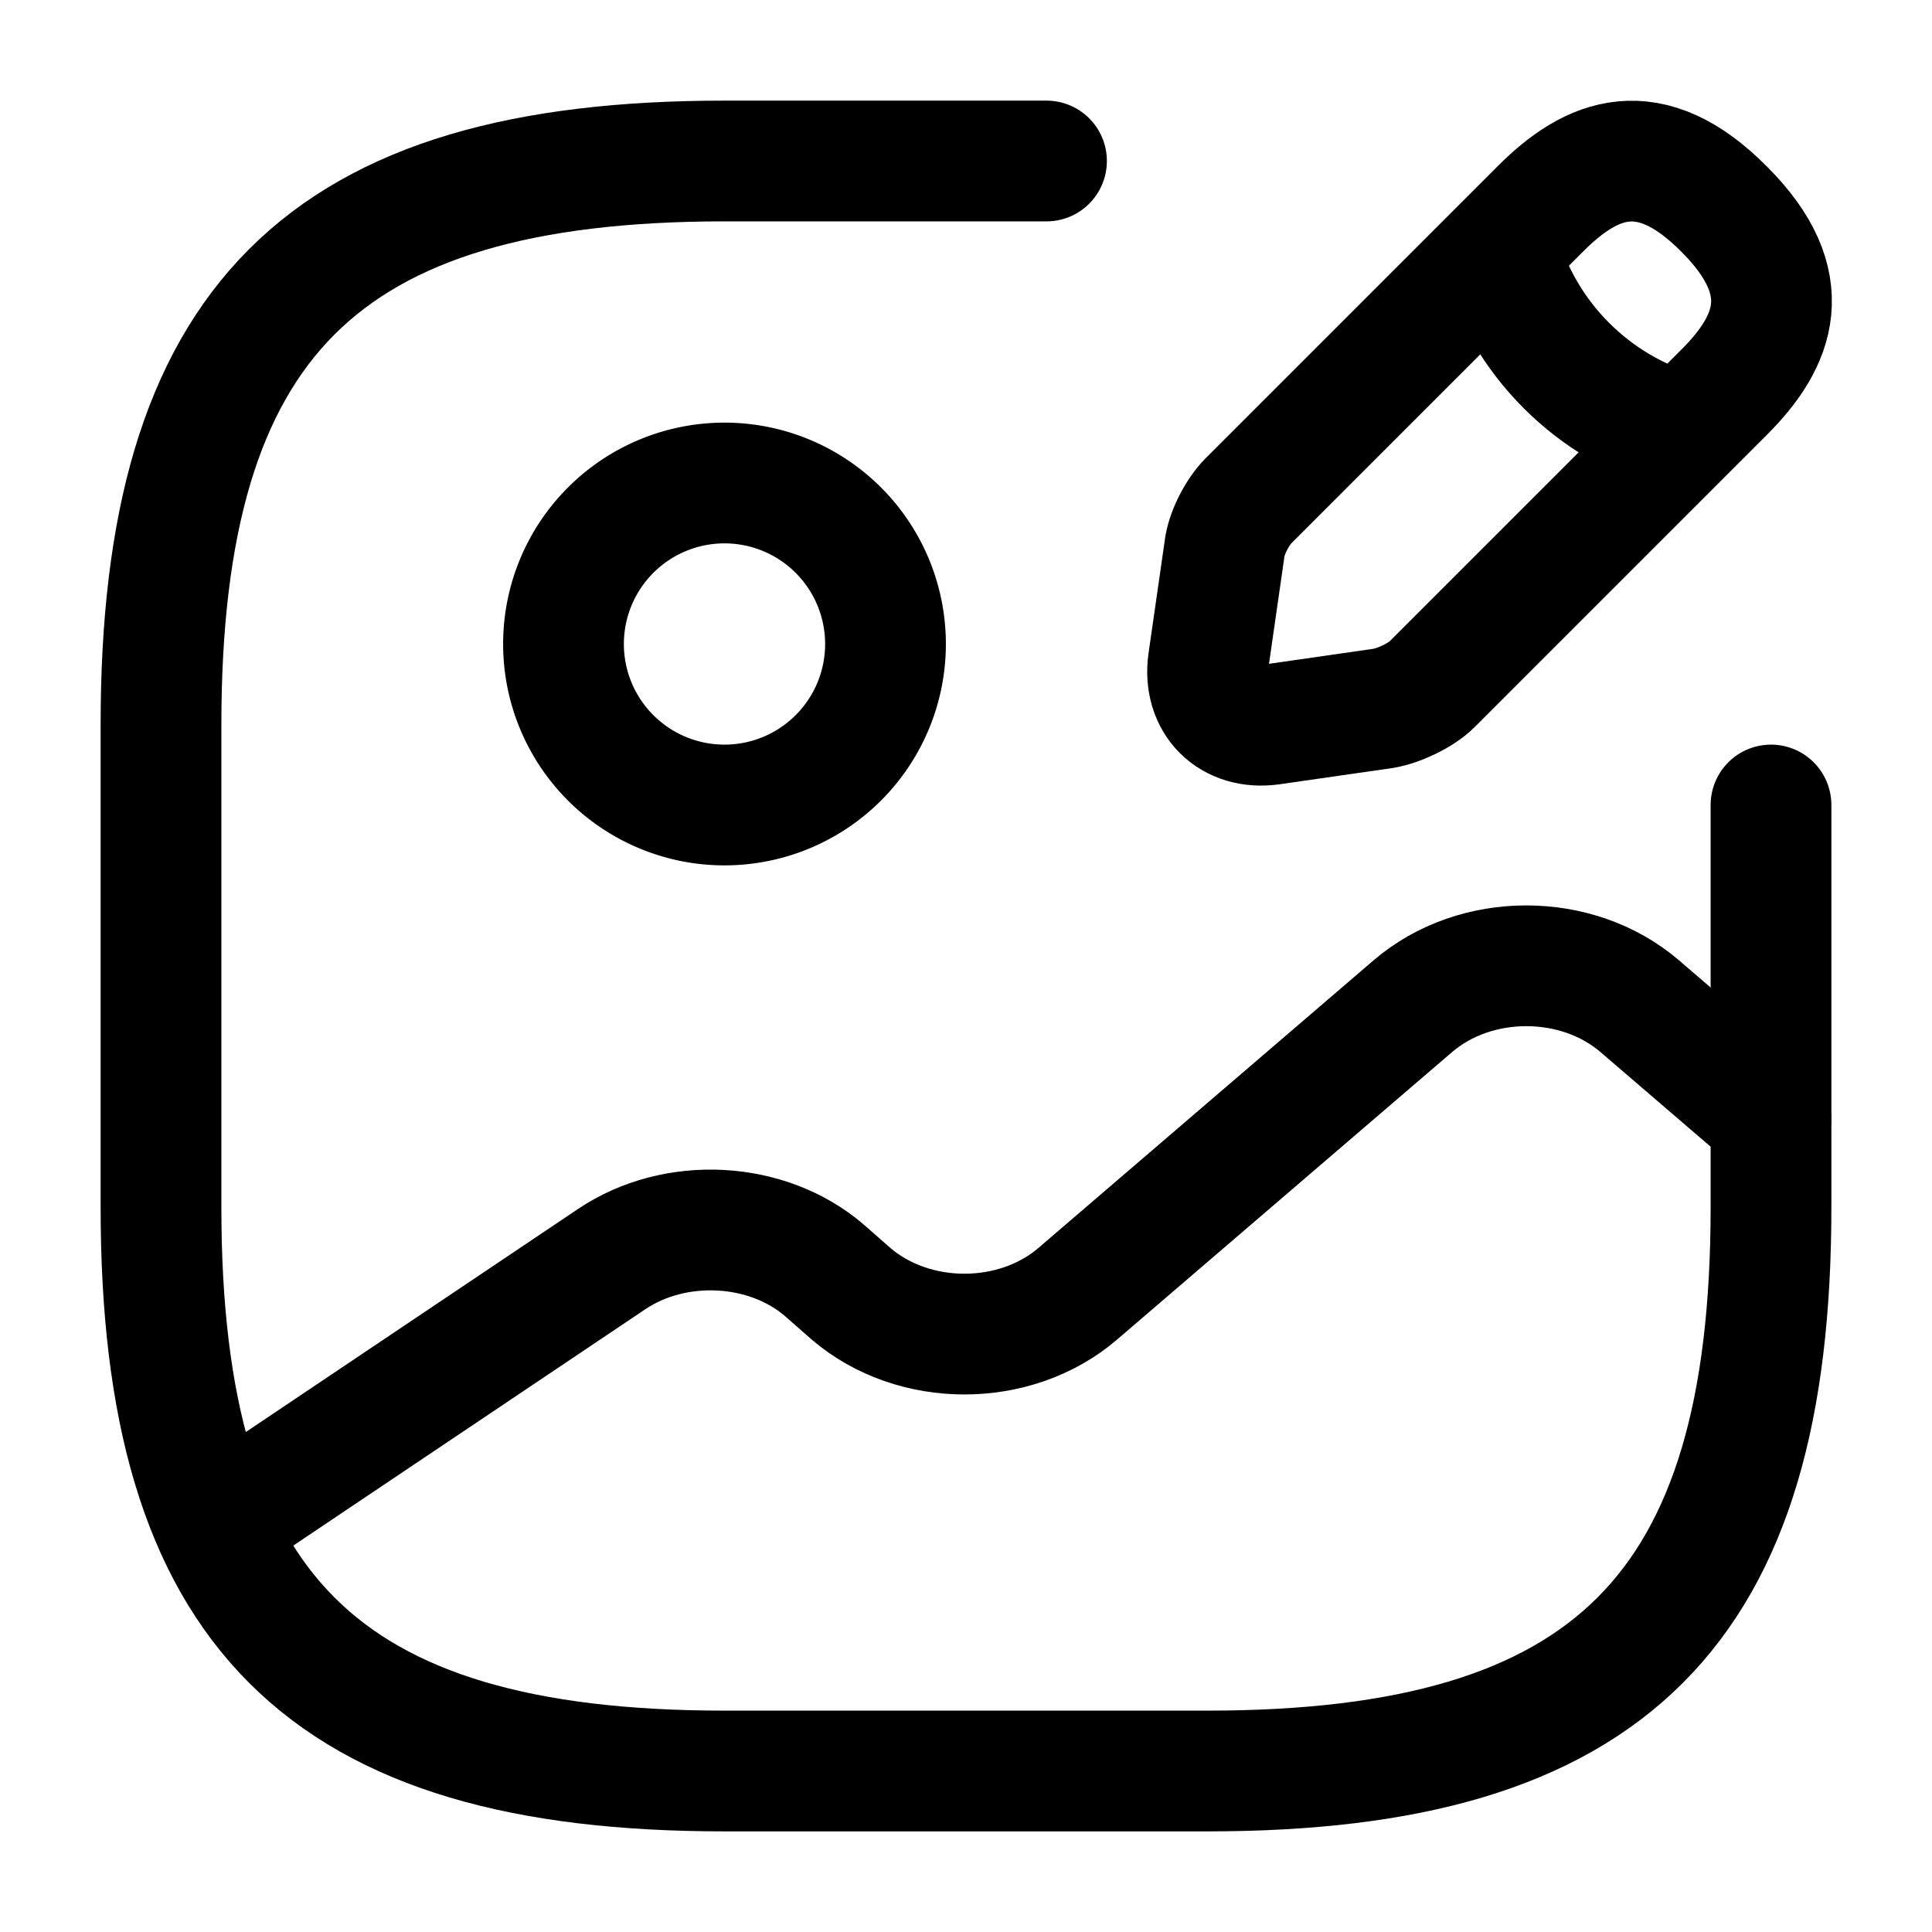
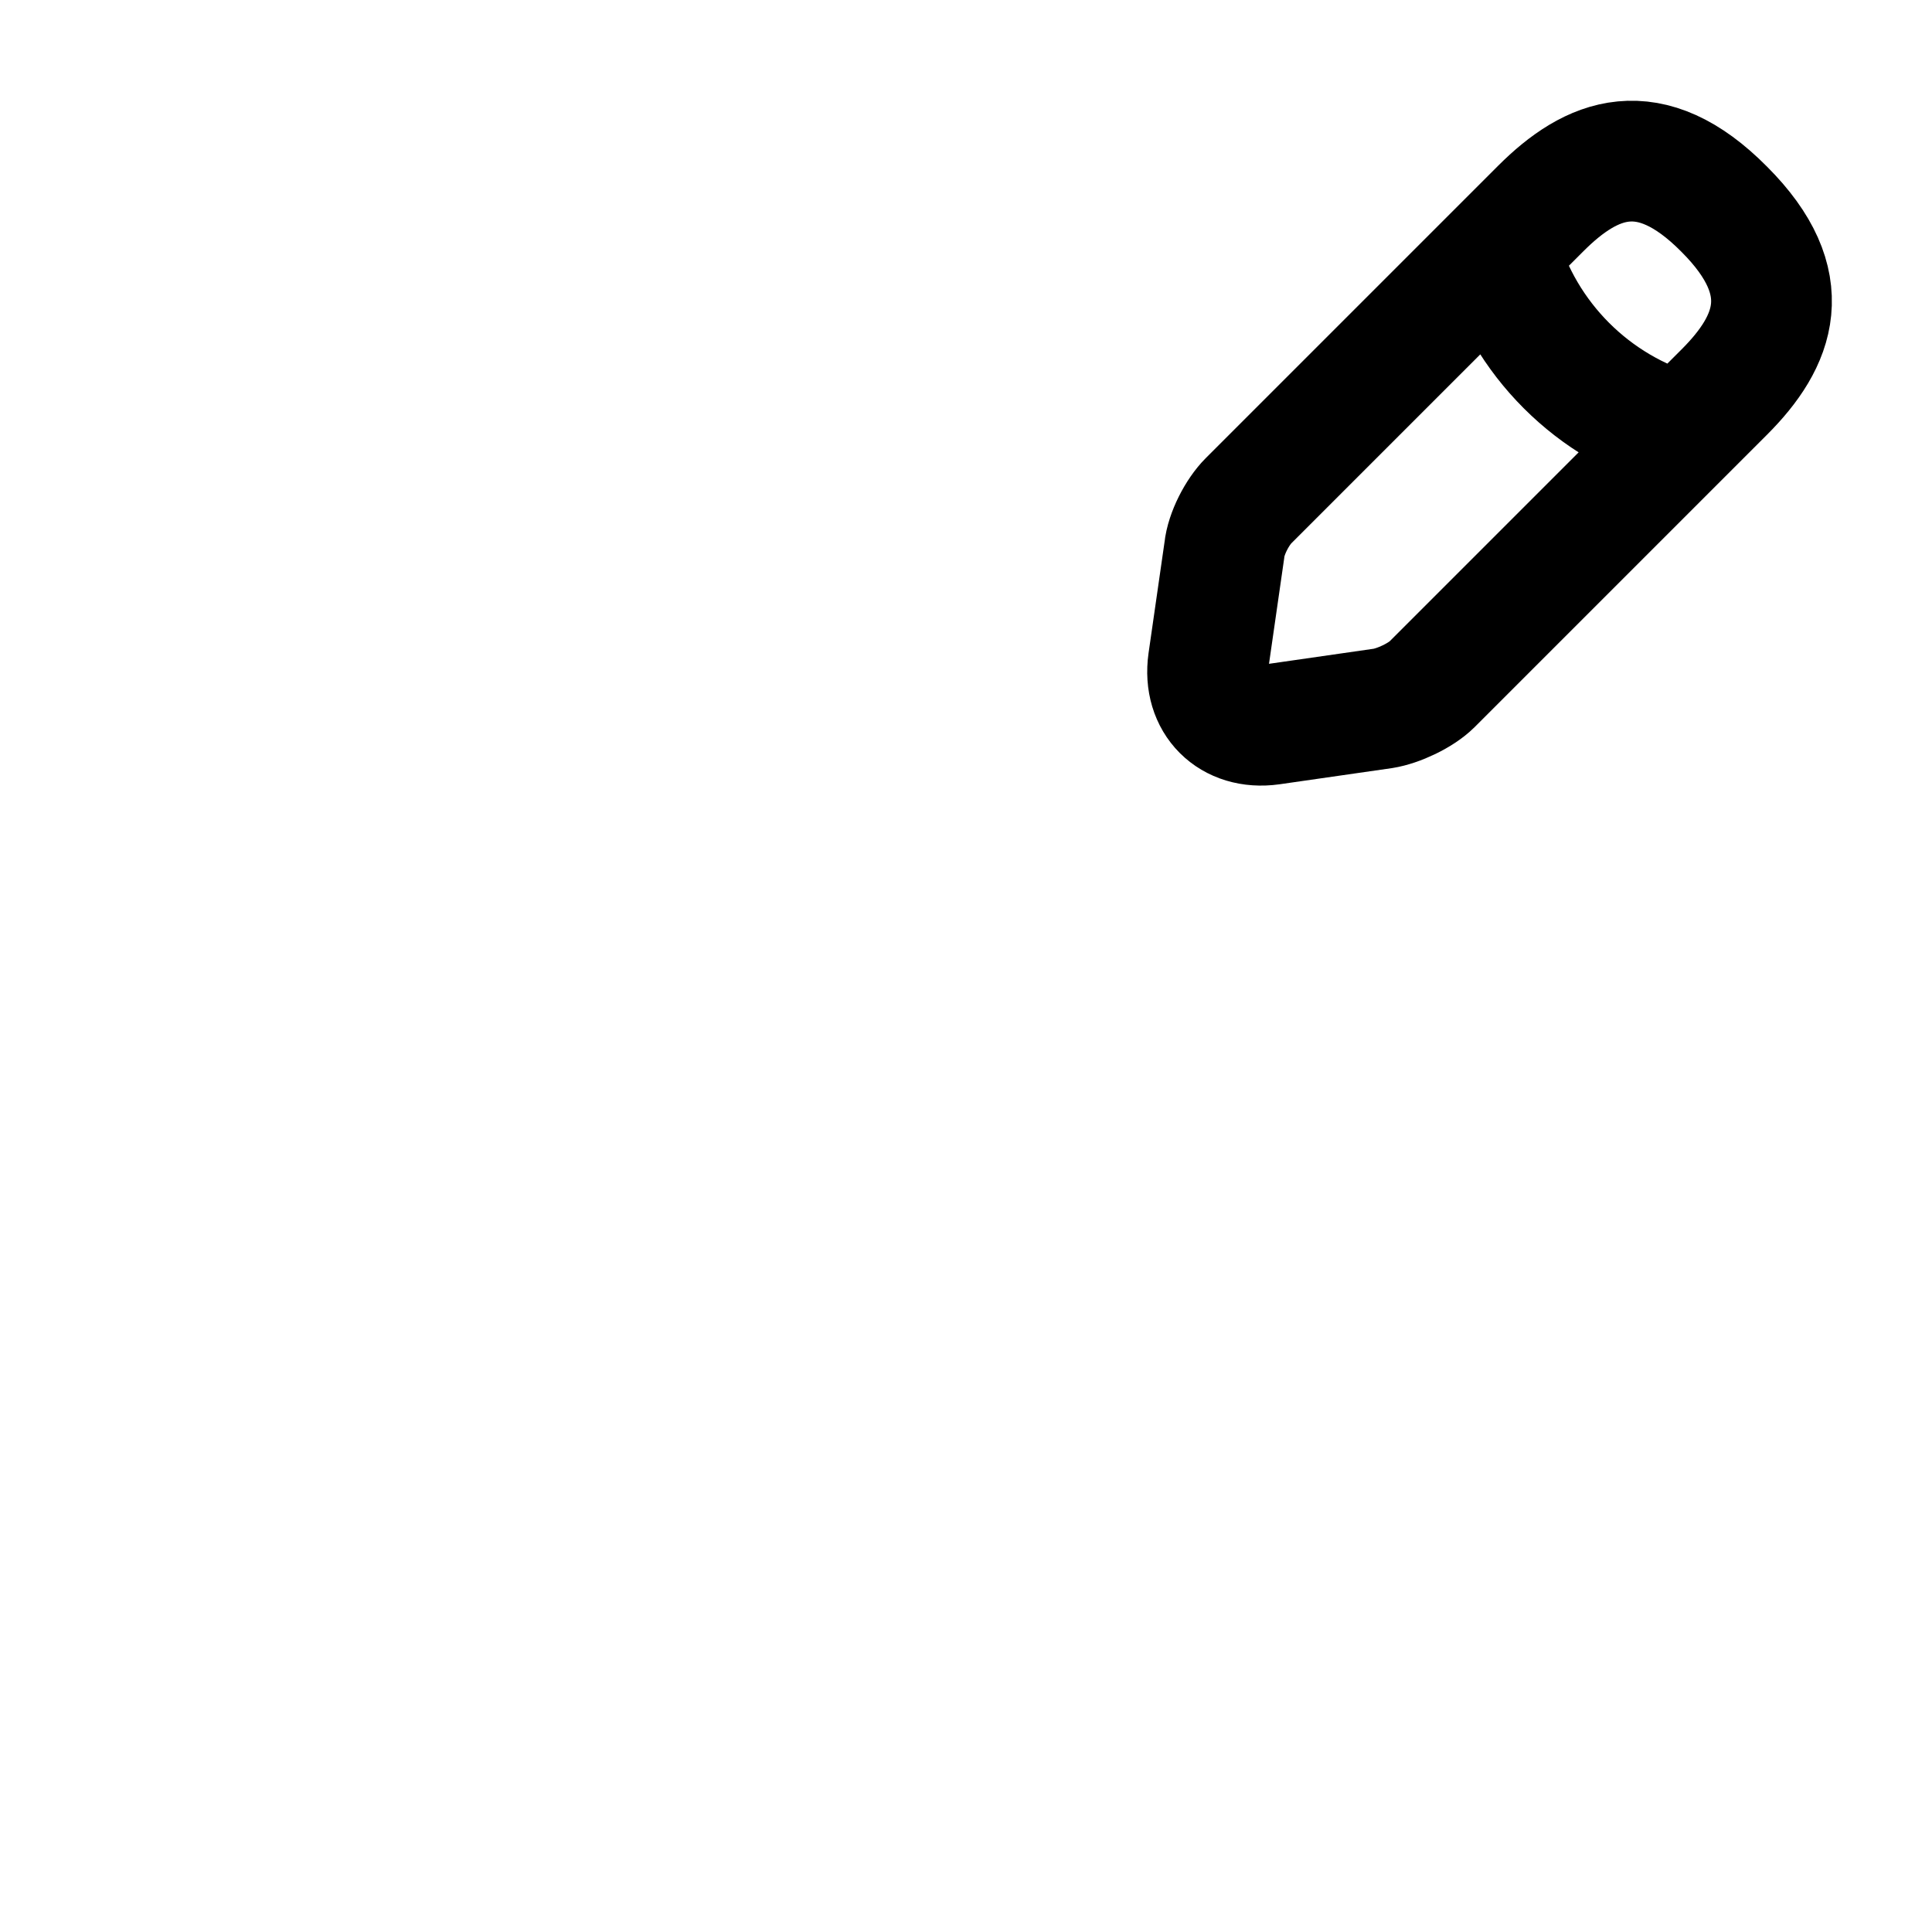
<svg xmlns="http://www.w3.org/2000/svg" fill="none" viewBox="0 0 24 24" stroke="currentColor" aria-hidden="true">
-   <path stroke-linecap="round" stroke-linejoin="round" stroke-width="1.5" d="M9 10a2 2 0 100-4 2 2 0 000 4z" />
-   <path stroke-linecap="round" stroke-linejoin="round" stroke-width="1.5" d="M13 2H9C4 2 2 4 2 9v6c0 5 2 7 7 7h6c5 0 7-2 7-7v-5" />
+   <path stroke-linecap="round" stroke-linejoin="round" stroke-width="1.5" d="M9 10z" />
  <path stroke-linecap="round" stroke-linejoin="round" stroke-miterlimit="10" stroke-width="1.5" d="M19.14 2.59l-3.63 3.63c-.14.14-.28.41-.3.61l-.2 1.39c-.07.5.28.85.78.78l1.39-.2c.19-.03.47-.16.61-.3l3.63-3.63c.63-.63.92-1.35 0-2.27-.93-.94-1.65-.64-2.28-.01zM18.62 3.11c.31 1.1 1.17 1.96 2.27 2.27" />
-   <path stroke-linecap="round" stroke-linejoin="round" stroke-width="1.5" d="M2.67 18.95l4.93-3.31c.79-.53 1.93-.47 2.64.14l.33.29c.78.67 2.04.67 2.82 0l4.16-3.57c.78-.67 2.04-.67 2.82 0L22 13.9" />
</svg>